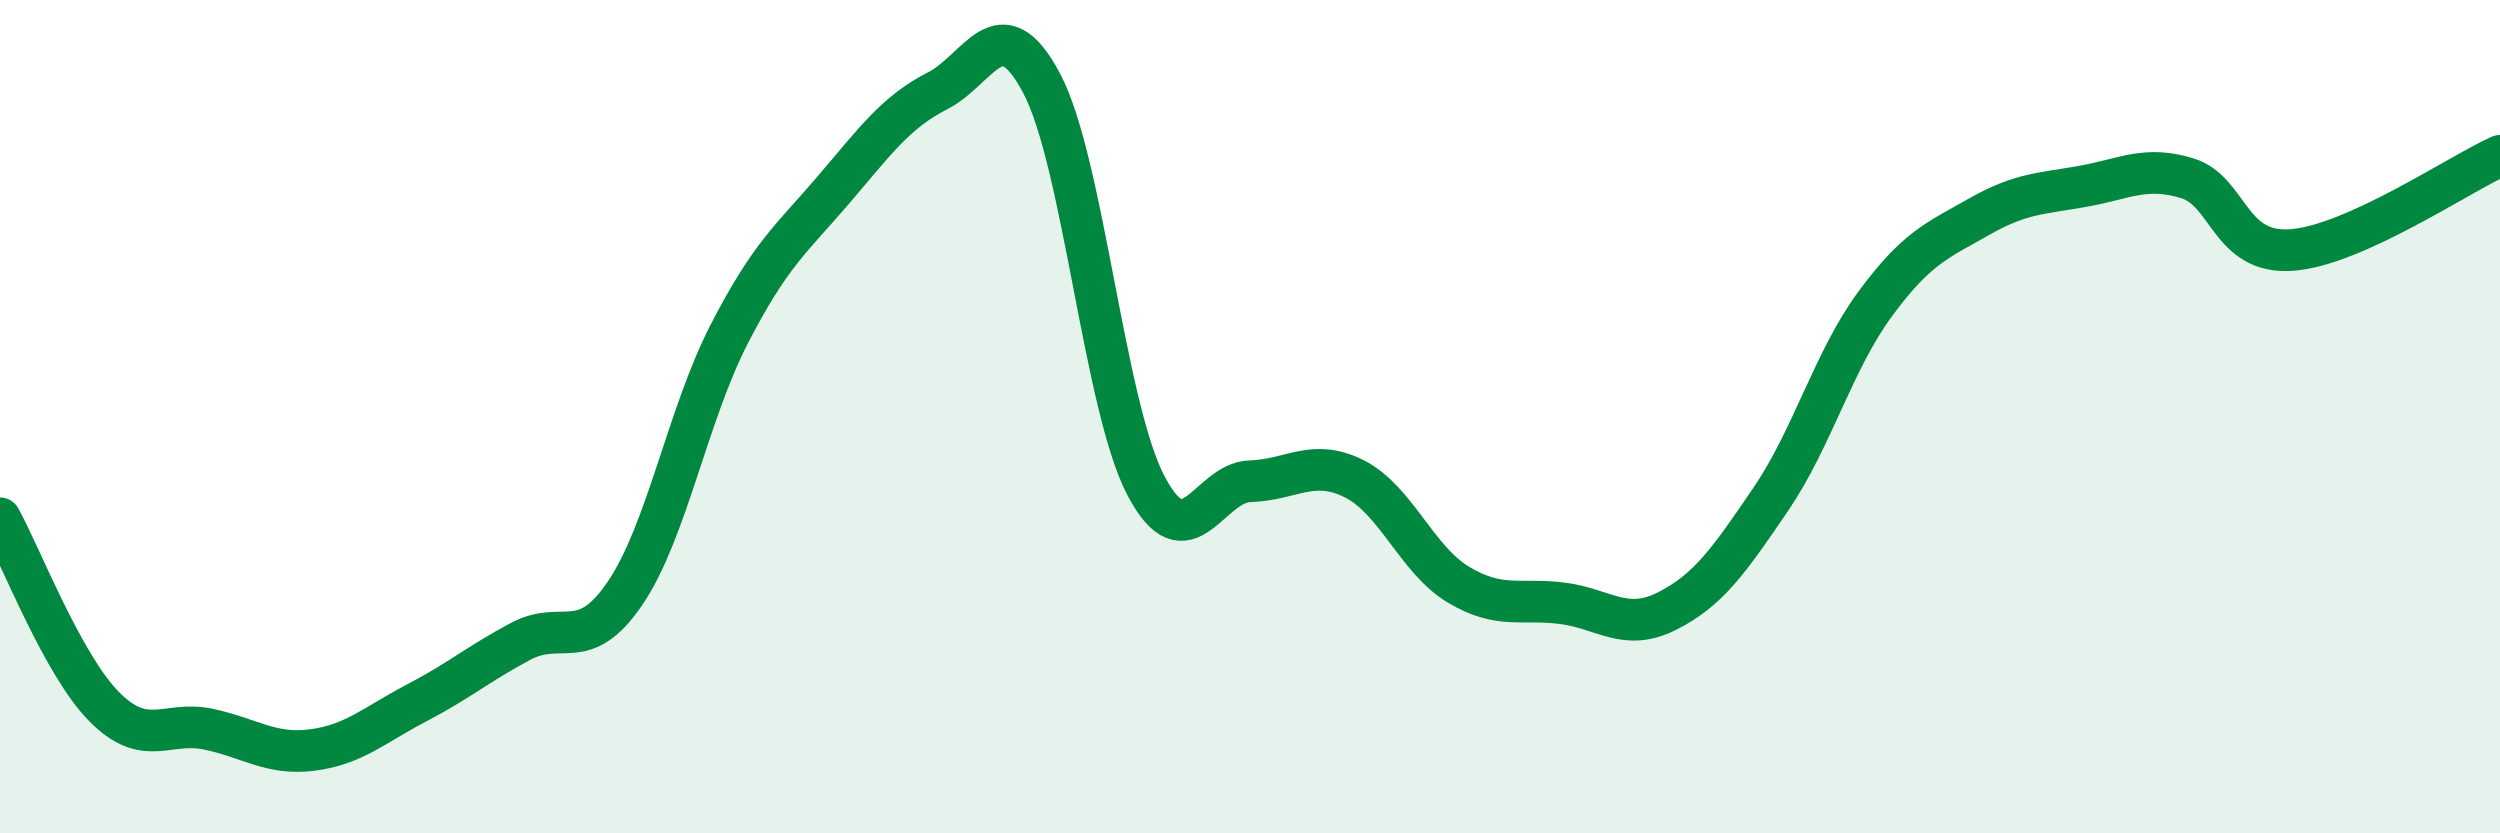
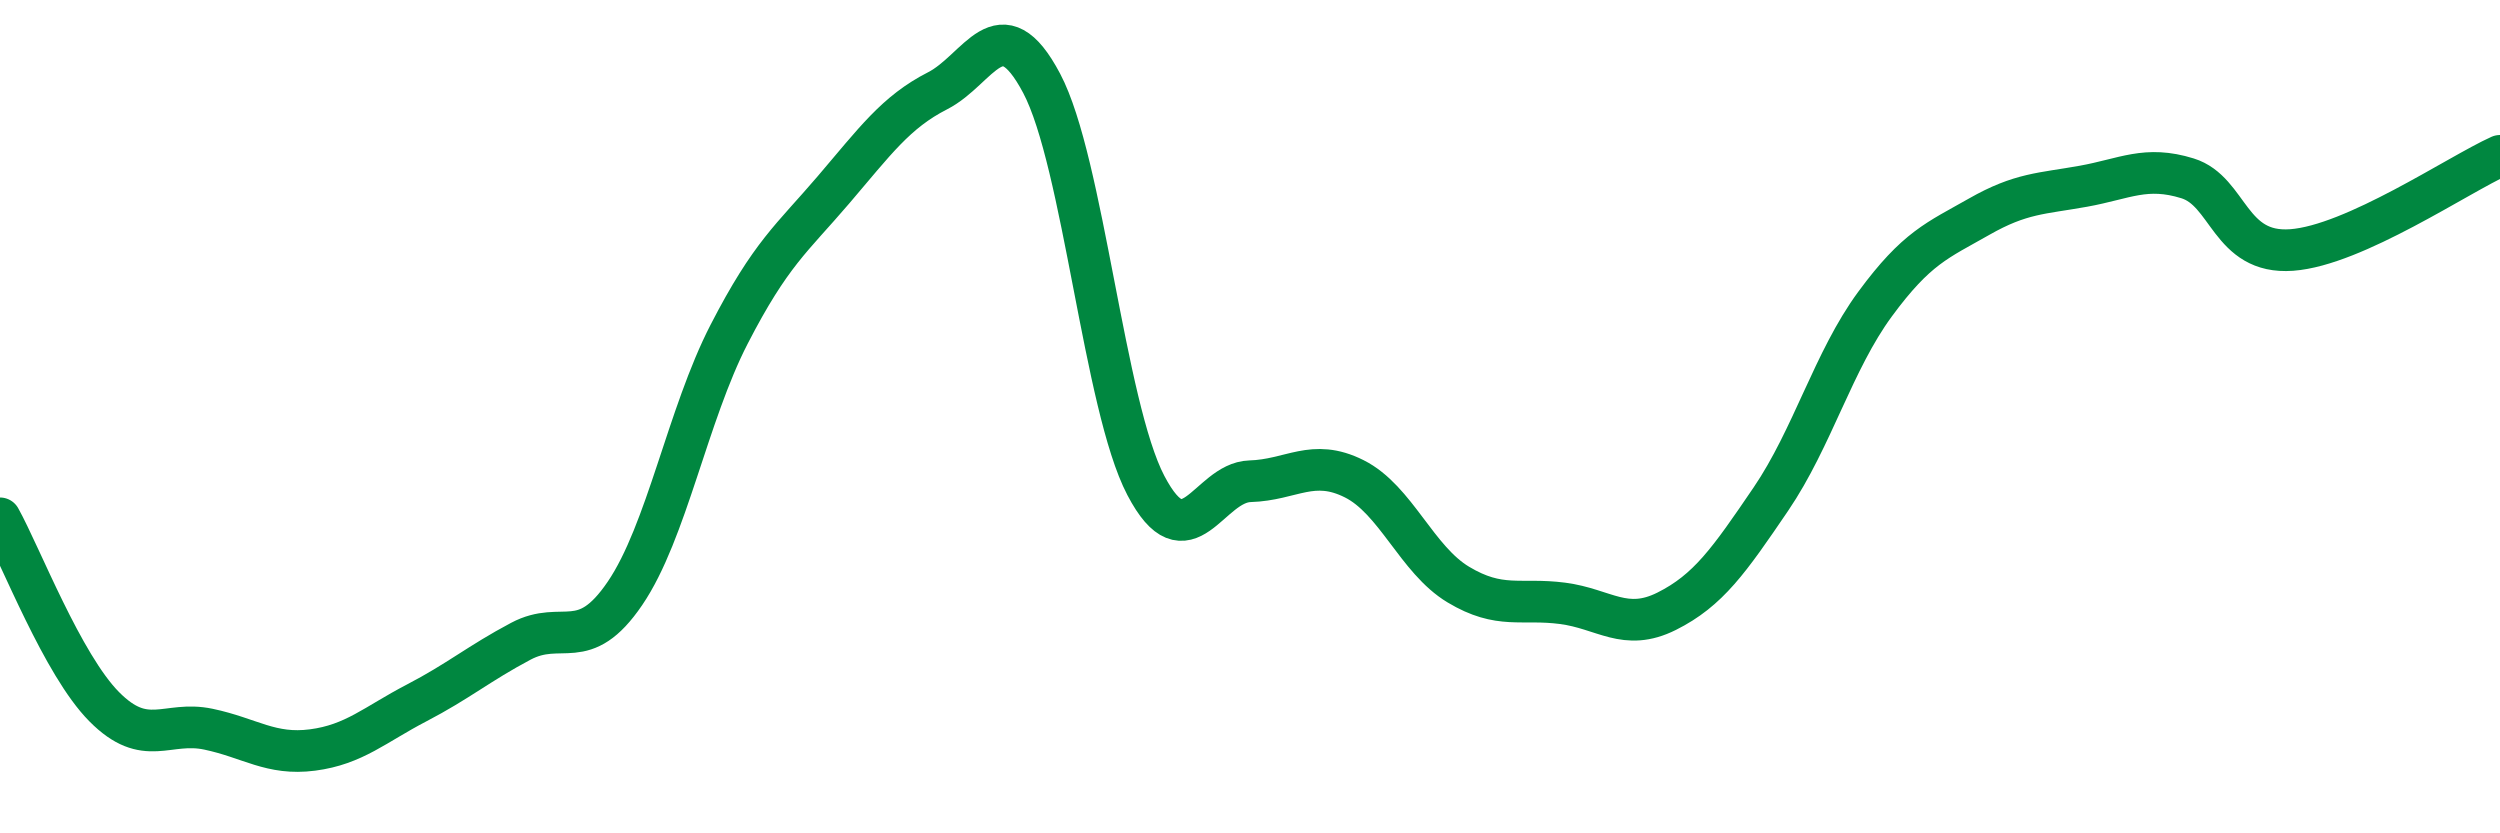
<svg xmlns="http://www.w3.org/2000/svg" width="60" height="20" viewBox="0 0 60 20">
-   <path d="M 0,12.44 C 0.5,13.34 1.5,15.95 2.5,16.96 C 3.5,17.97 4,17.29 5,17.5 C 6,17.71 6.5,18.13 7.5,18 C 8.5,17.87 9,17.39 10,16.87 C 11,16.35 11.5,15.92 12.5,15.39 C 13.5,14.86 14,15.71 15,14.24 C 16,12.77 16.5,9.96 17.5,8.02 C 18.5,6.08 19,5.73 20,4.56 C 21,3.39 21.5,2.69 22.5,2.18 C 23.5,1.67 24,0.11 25,2 C 26,3.89 26.5,9.74 27.5,11.65 C 28.5,13.56 29,11.58 30,11.55 C 31,11.52 31.5,10.99 32.5,11.49 C 33.5,11.99 34,13.43 35,14.03 C 36,14.63 36.5,14.35 37.5,14.48 C 38.5,14.61 39,15.17 40,14.67 C 41,14.17 41.5,13.45 42.5,11.98 C 43.5,10.51 44,8.66 45,7.3 C 46,5.94 46.5,5.77 47.5,5.2 C 48.5,4.63 49,4.65 50,4.47 C 51,4.29 51.5,3.97 52.5,4.28 C 53.5,4.59 53.5,6.11 55,6 C 56.5,5.89 59,4.19 60,3.74L60 20L0 20Z" fill="#008740" opacity="0.1" stroke-linecap="round" stroke-linejoin="round" />
  <path d="M 0,12.44 C 0.5,13.34 1.5,15.95 2.5,16.96 C 3.5,17.97 4,17.29 5,17.5 C 6,17.71 6.5,18.13 7.5,18 C 8.5,17.87 9,17.39 10,16.87 C 11,16.35 11.5,15.92 12.5,15.39 C 13.5,14.86 14,15.71 15,14.24 C 16,12.77 16.5,9.96 17.5,8.02 C 18.5,6.08 19,5.73 20,4.56 C 21,3.39 21.5,2.69 22.5,2.18 C 23.5,1.67 24,0.11 25,2 C 26,3.89 26.5,9.74 27.5,11.65 C 28.5,13.56 29,11.58 30,11.55 C 31,11.52 31.5,10.99 32.5,11.49 C 33.5,11.99 34,13.43 35,14.03 C 36,14.63 36.5,14.35 37.5,14.48 C 38.5,14.61 39,15.17 40,14.67 C 41,14.17 41.5,13.45 42.5,11.98 C 43.5,10.51 44,8.66 45,7.3 C 46,5.94 46.5,5.77 47.5,5.2 C 48.5,4.63 49,4.65 50,4.47 C 51,4.29 51.5,3.97 52.5,4.28 C 53.5,4.59 53.5,6.11 55,6 C 56.5,5.89 59,4.19 60,3.74" stroke="#008740" stroke-width="1" fill="none" stroke-linecap="round" stroke-linejoin="round" />
</svg>